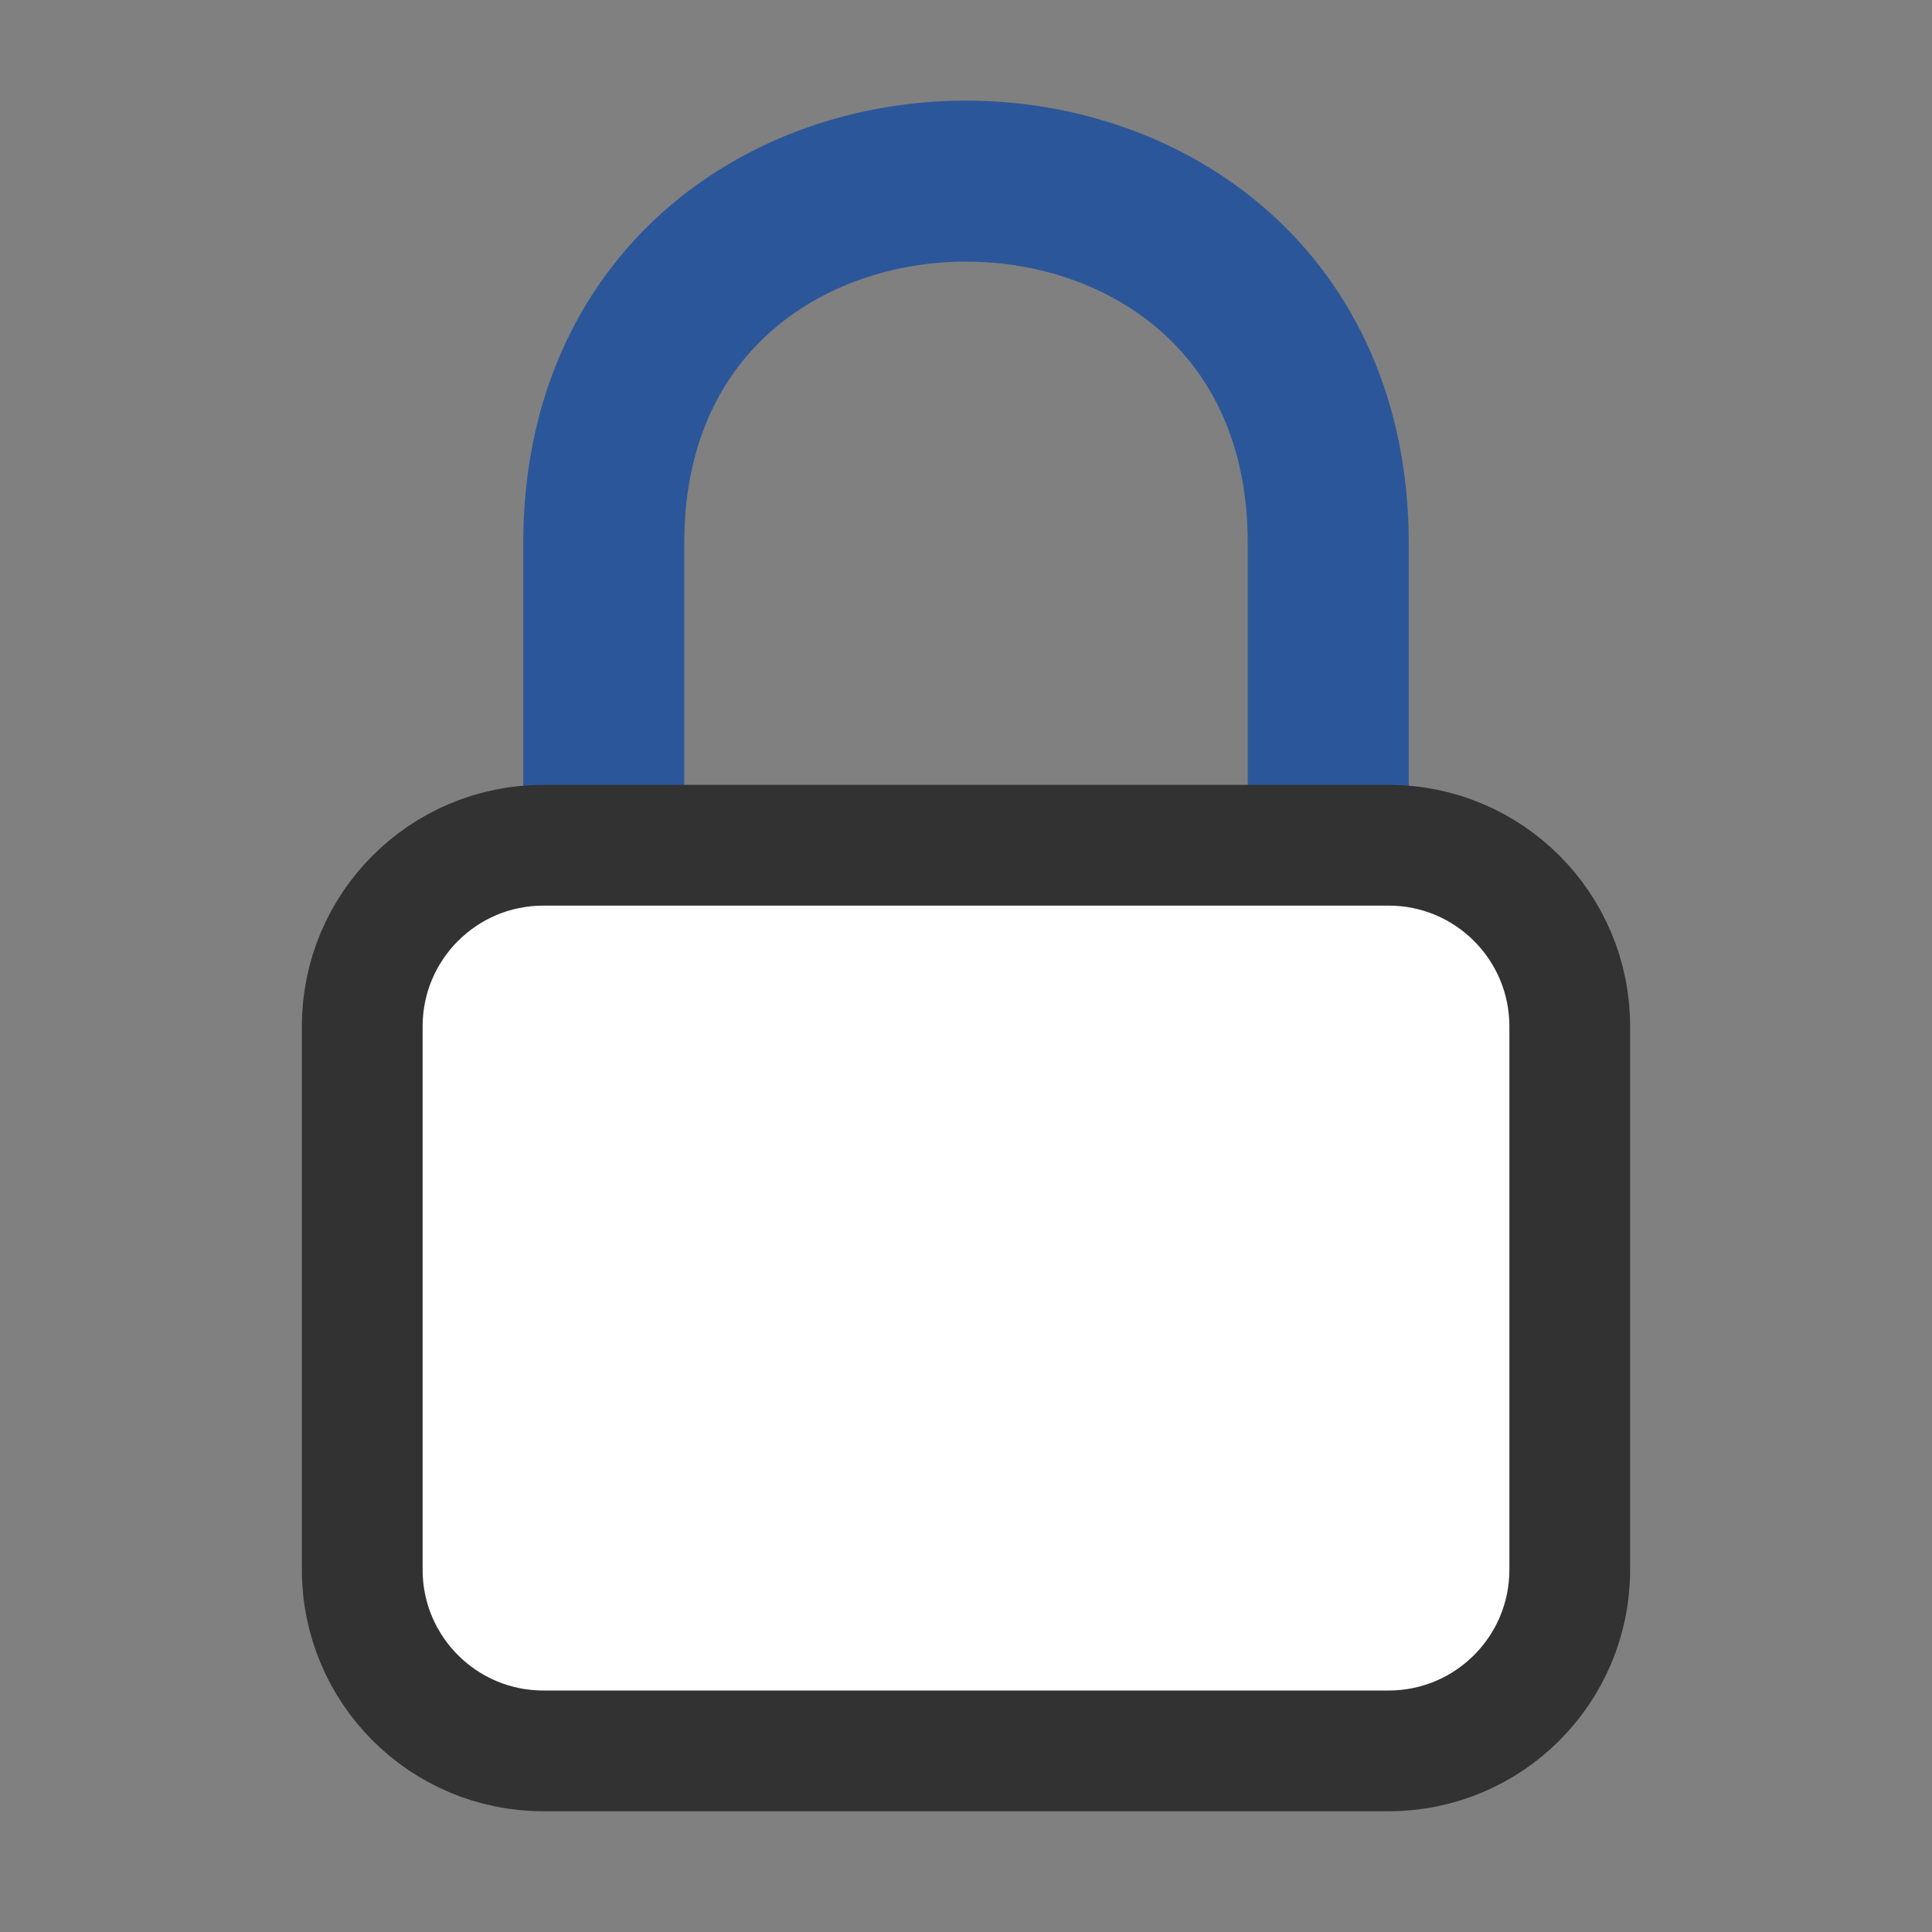
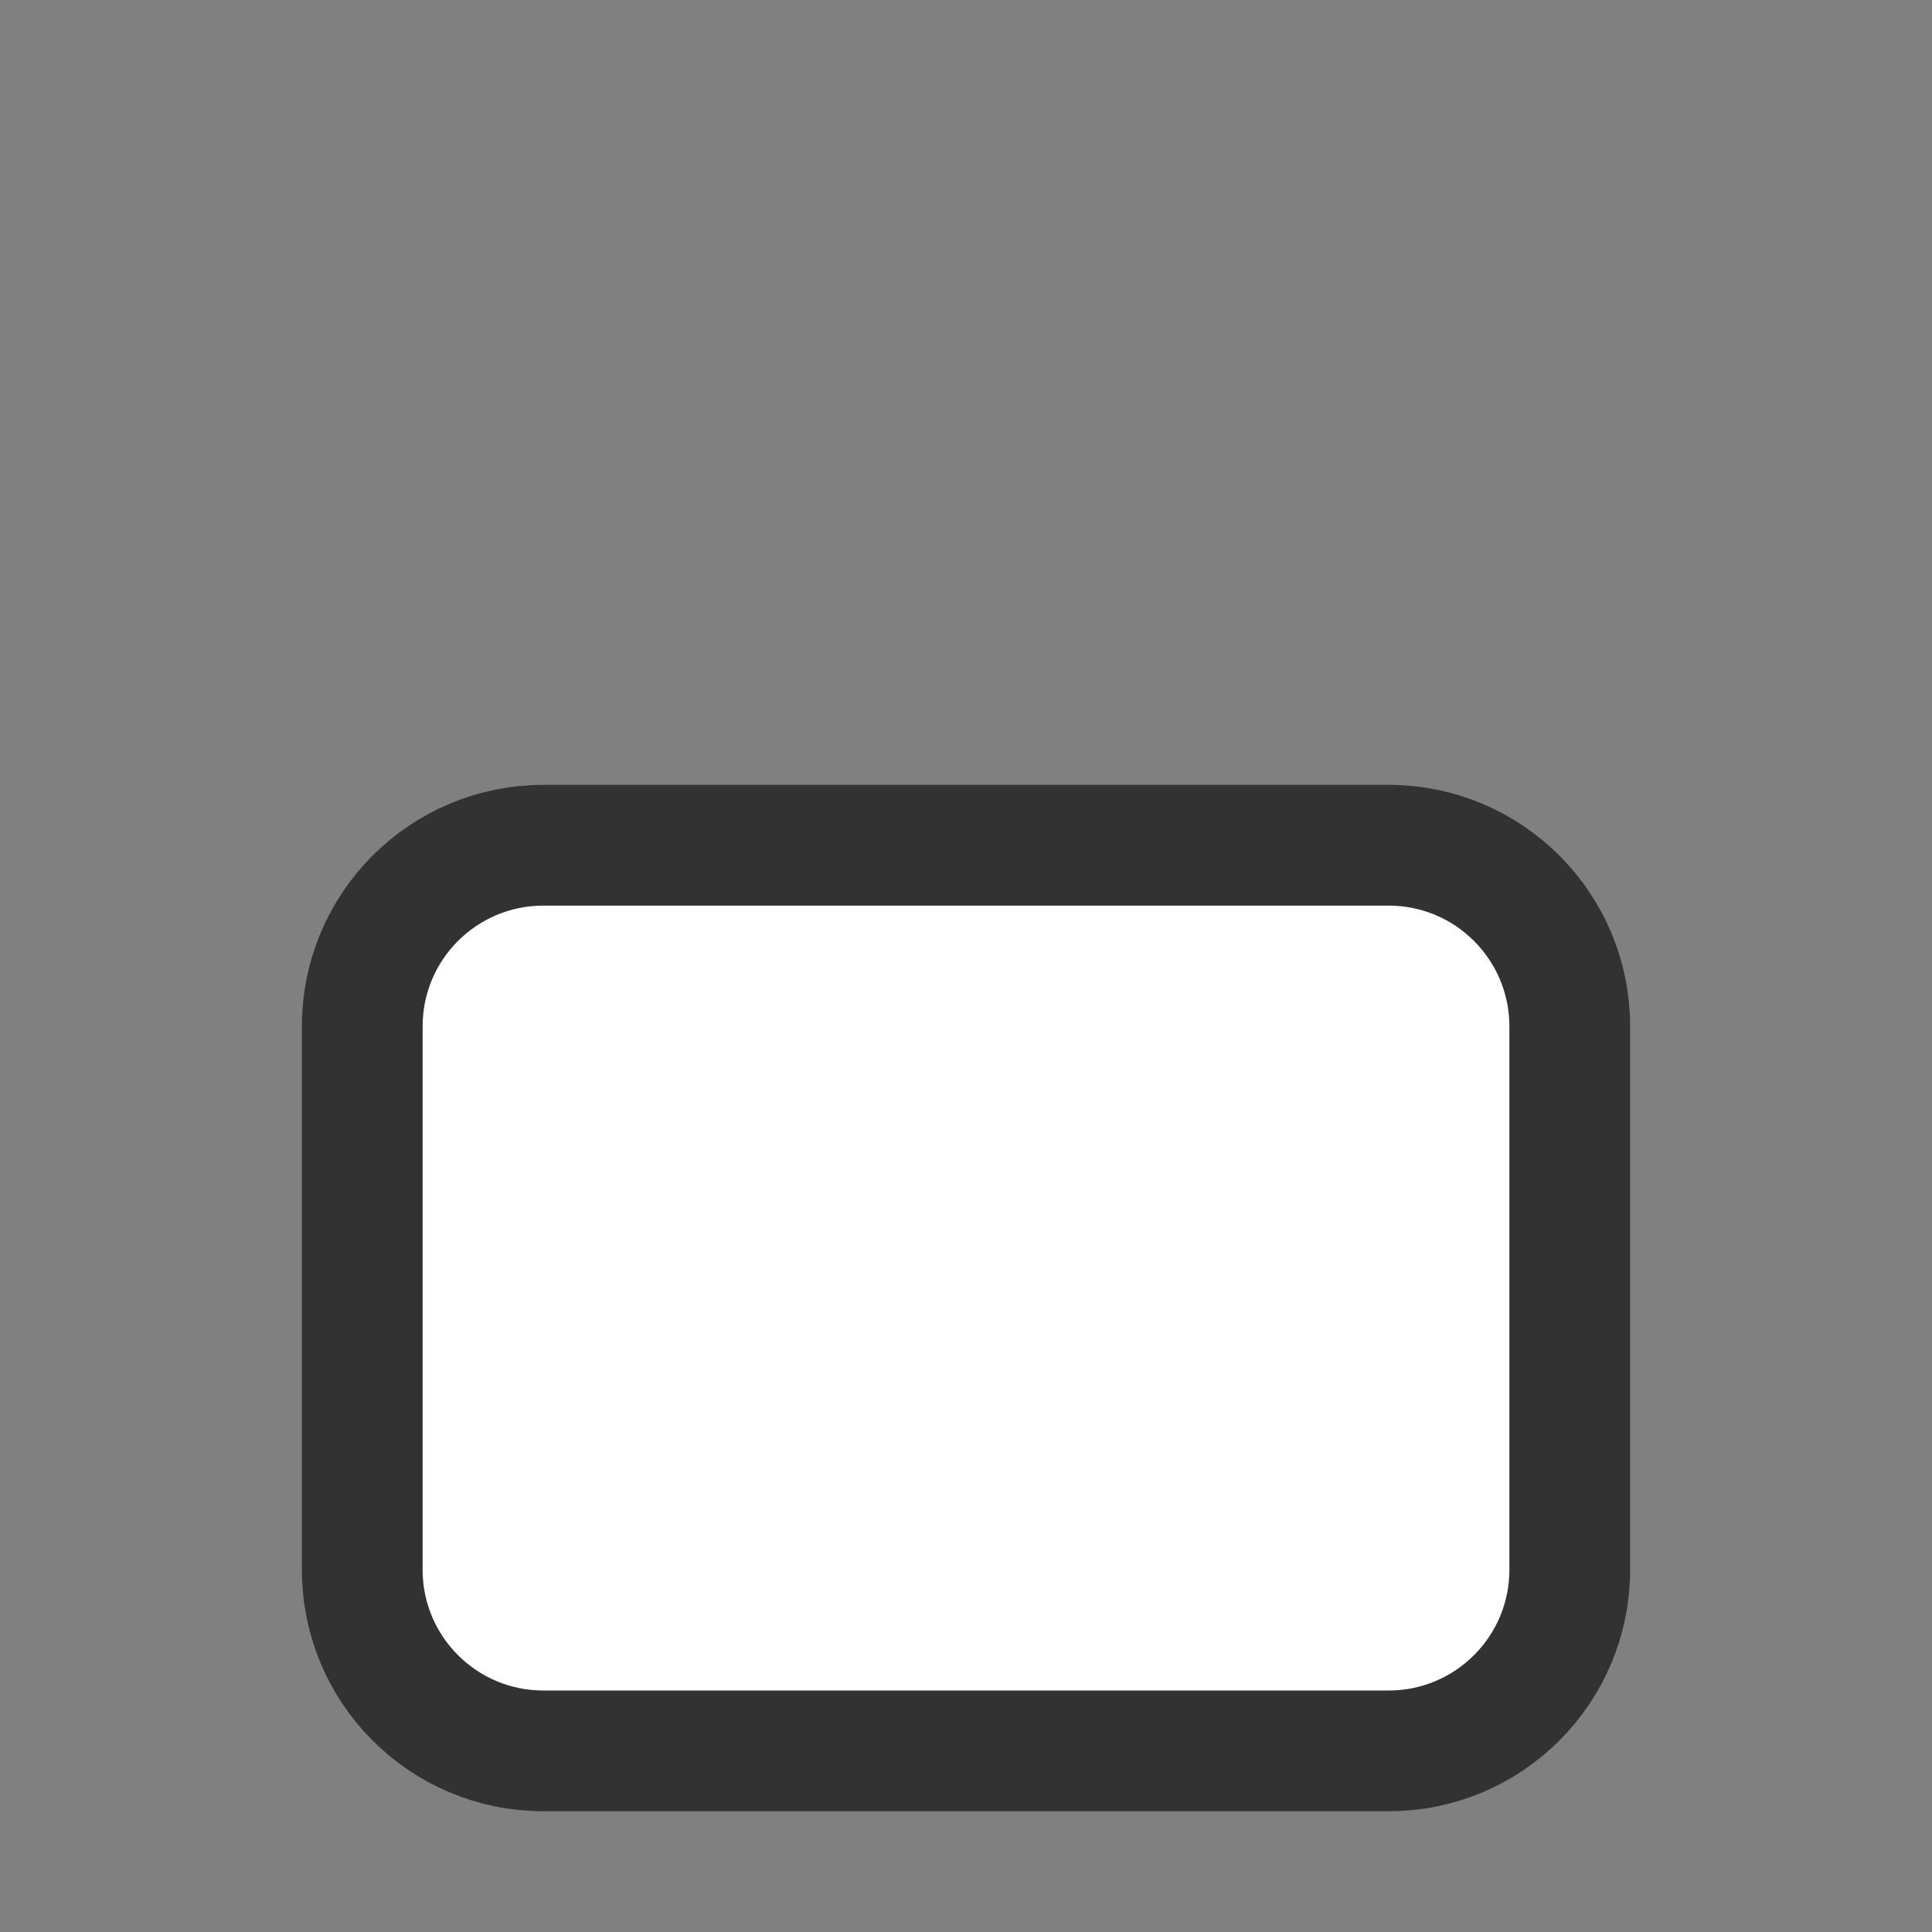
<svg xmlns="http://www.w3.org/2000/svg" fill="none" viewBox="0 0 24 24" stroke-width="1.5" stroke="currentColor" class="size-6" version="1.1" id="svg1" width="24" height="24">
  <rect x="0" y="0" width="24" height="24" fill="#808080" stroke="none" />
  <defs id="defs1" />
-   <path stroke-linecap="round" stroke-linejoin="round" d="M 16.5,10.5 V 6.75 c 0,-6 -9,-6 -9,0 v 3.75" id="path2" style="fill:none;fill-opacity:1;stroke:#2b579a;stroke-width:2;stroke-dasharray:none;stroke-opacity:1" />
  <path stroke-linecap="round" stroke-linejoin="round" d="m 6.75,21.75 h 10.5 c 1.243,0 2.25,-1.007 2.25,-2.25 v -6.75 c 0,-1.243 -1.007,-2.25 -2.25,-2.25 H 6.75 c -1.243,0 -2.25,1.007 -2.25,2.25 v 6.75 c 0,1.243 1.007,2.25 2.25,2.25 z" id="path1" style="fill:#ffffff;fill-opacity:1;stroke:#323232;stroke-opacity:1" />
</svg>